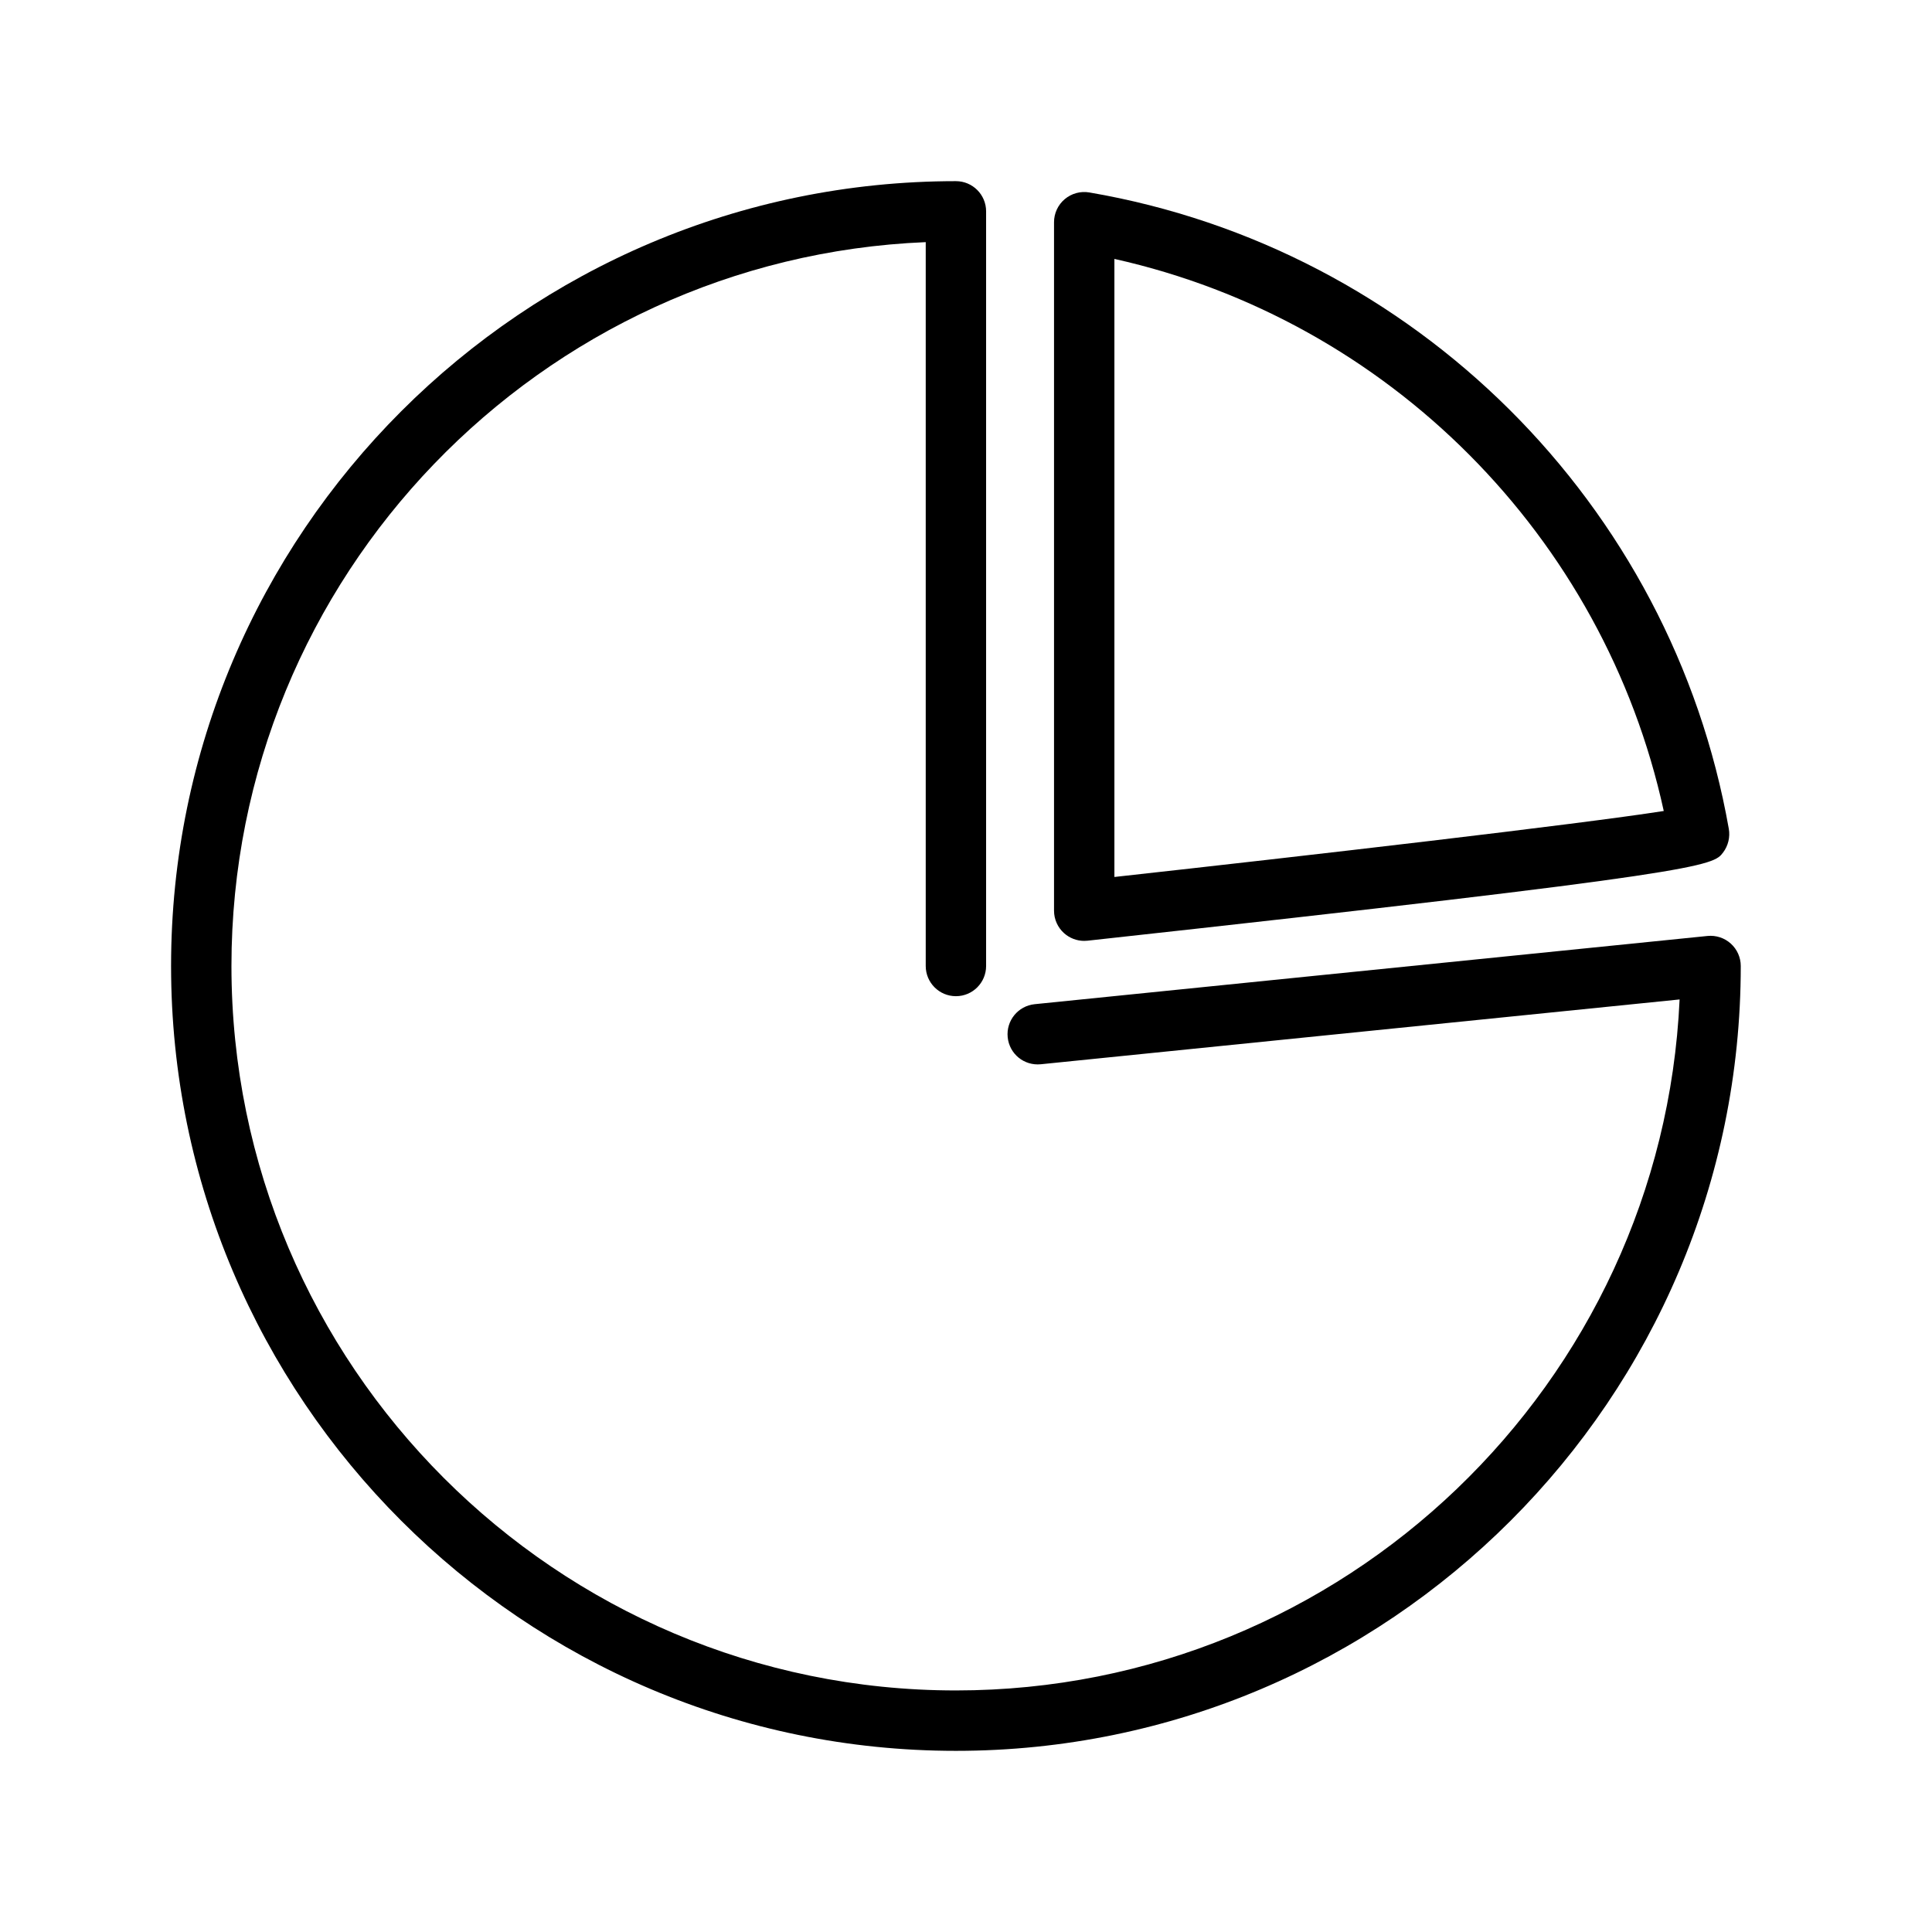
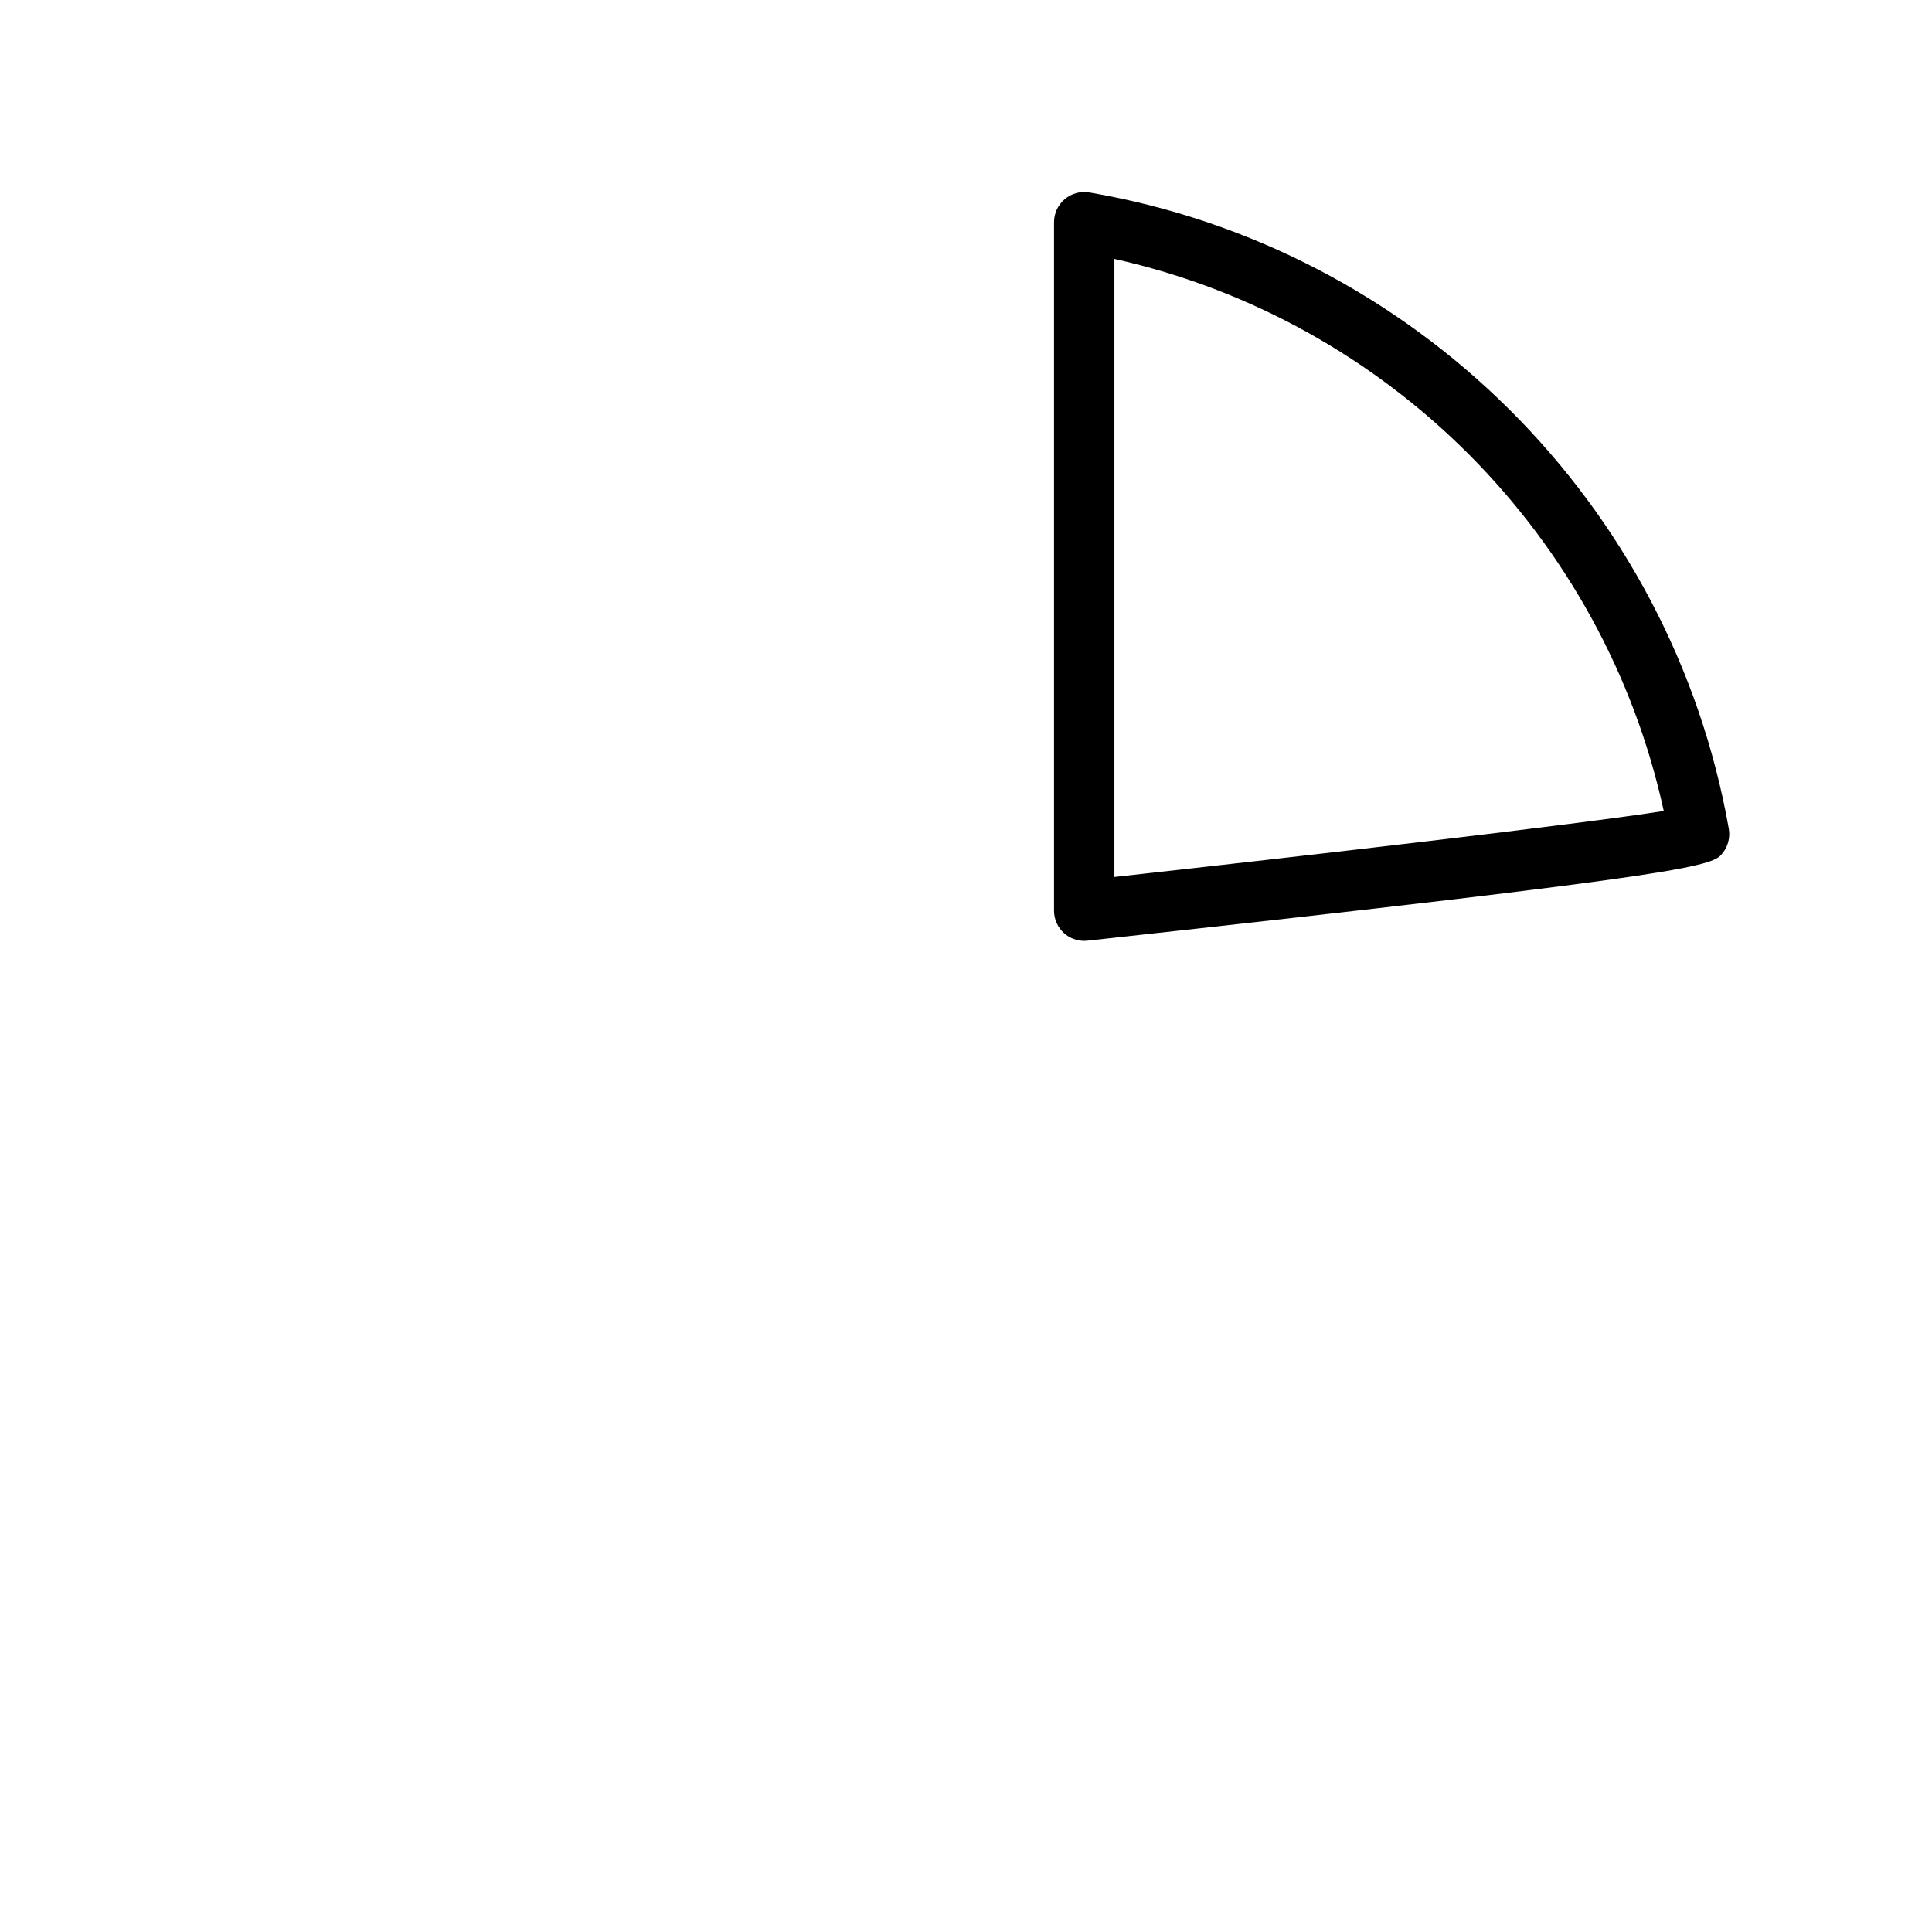
<svg xmlns="http://www.w3.org/2000/svg" version="1.1" id="Capa_1" x="0px" y="0px" width="64px" height="64px" viewBox="0 0 64 64" enable-background="new 0 0 64 64" xml:space="preserve">
-   <path d="M31.666,57.999c14.336,0,25.999-11.663,25.999-25.999c0-0.283-0.12-0.552-0.33-0.742c-0.21-0.19-0.491-0.281-0.771-0.253  l-22.289,2.26c-0.549,0.056-0.95,0.546-0.894,1.096c0.056,0.55,0.54,0.948,1.096,0.894l21.162-2.147  c-0.581,12.721-11.112,22.89-23.974,22.89C18.433,55.999,7.667,45.233,7.667,32c0-12.898,10.228-23.452,22.999-23.979V32  c0,0.552,0.448,1,1,1c0.552,0,1-0.448,1-1V7.001c0-0.552-0.448-1-1-1C17.33,6.001,5.667,17.664,5.667,32S17.33,57.999,31.666,57.999  z" />
  <path d="M36.085,6.375c-0.29-0.05-0.588,0.032-0.813,0.221c-0.226,0.19-0.356,0.47-0.356,0.765v22.807  c0,0.284,0.121,0.555,0.333,0.745c0.185,0.165,0.422,0.255,0.667,0.255c0.036,0,0.073-0.002,0.109-0.006  c20.552-2.251,20.721-2.476,21.057-2.925c0.166-0.221,0.235-0.508,0.187-0.781C55.371,16.692,46.858,8.22,36.085,6.375z   M36.916,29.051V8.577c9.075,2.025,16.215,9.19,18.198,18.288C52.313,27.304,43.286,28.348,36.916,29.051z" />
</svg>